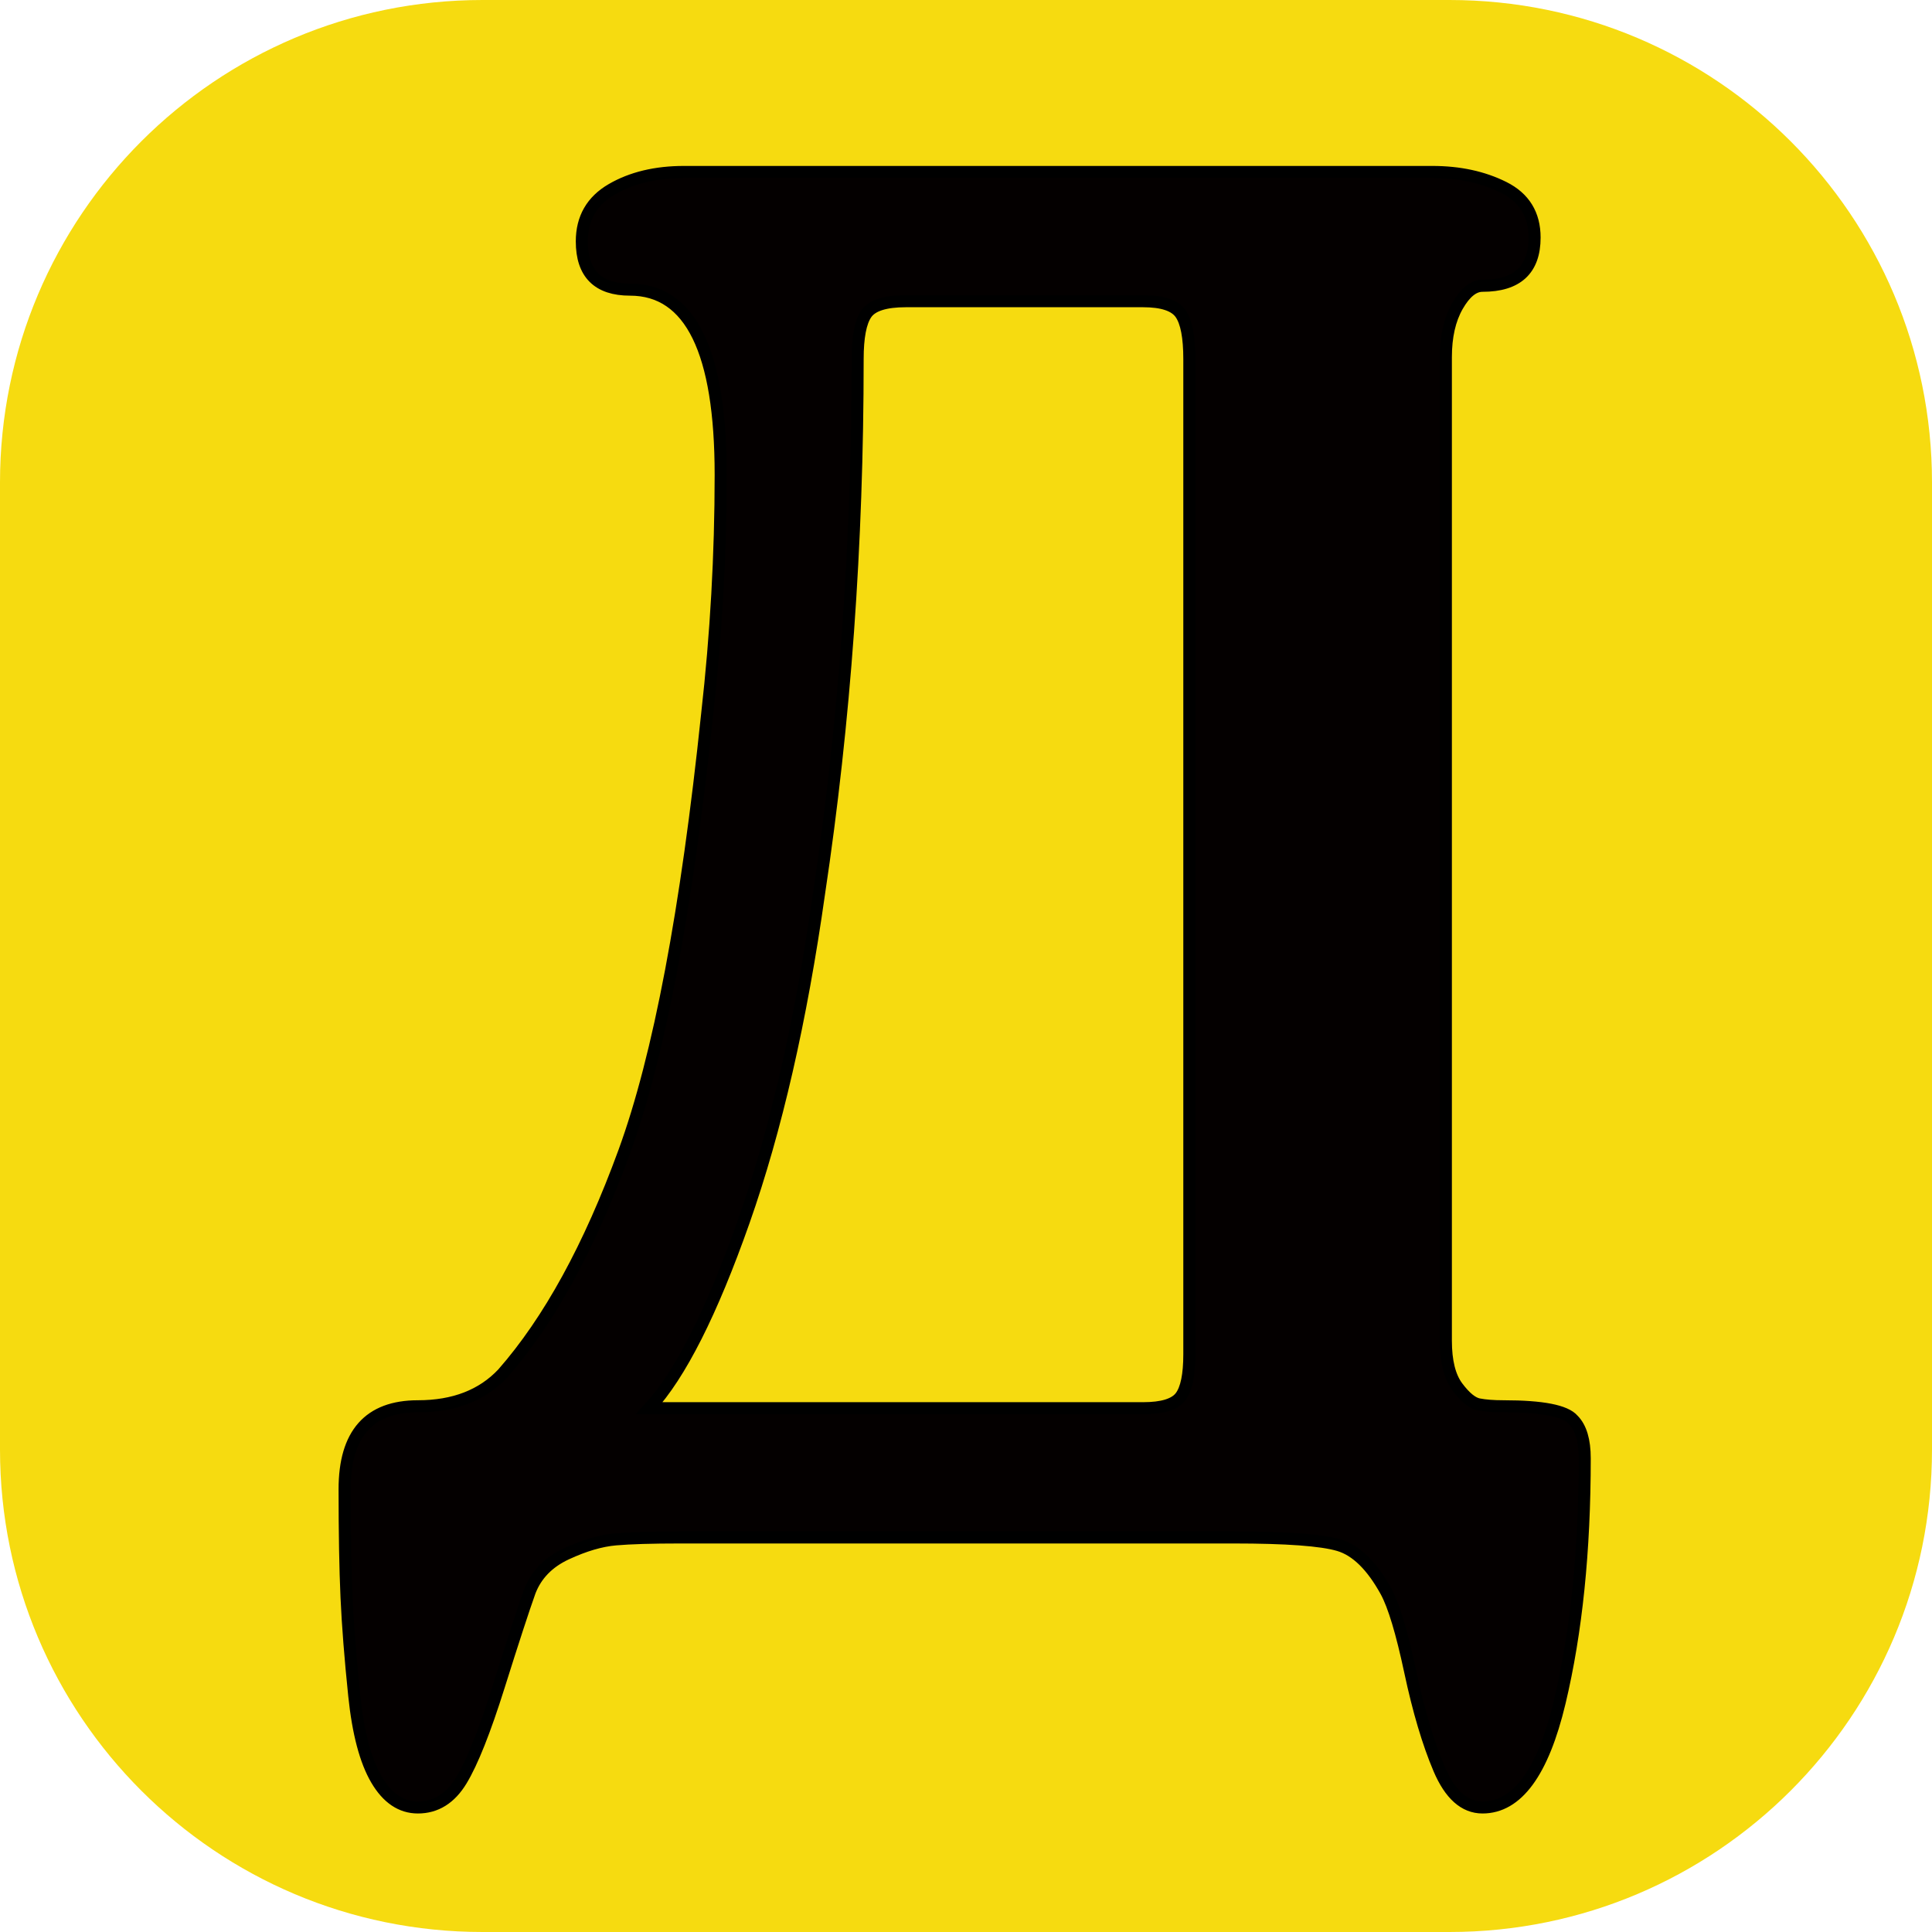
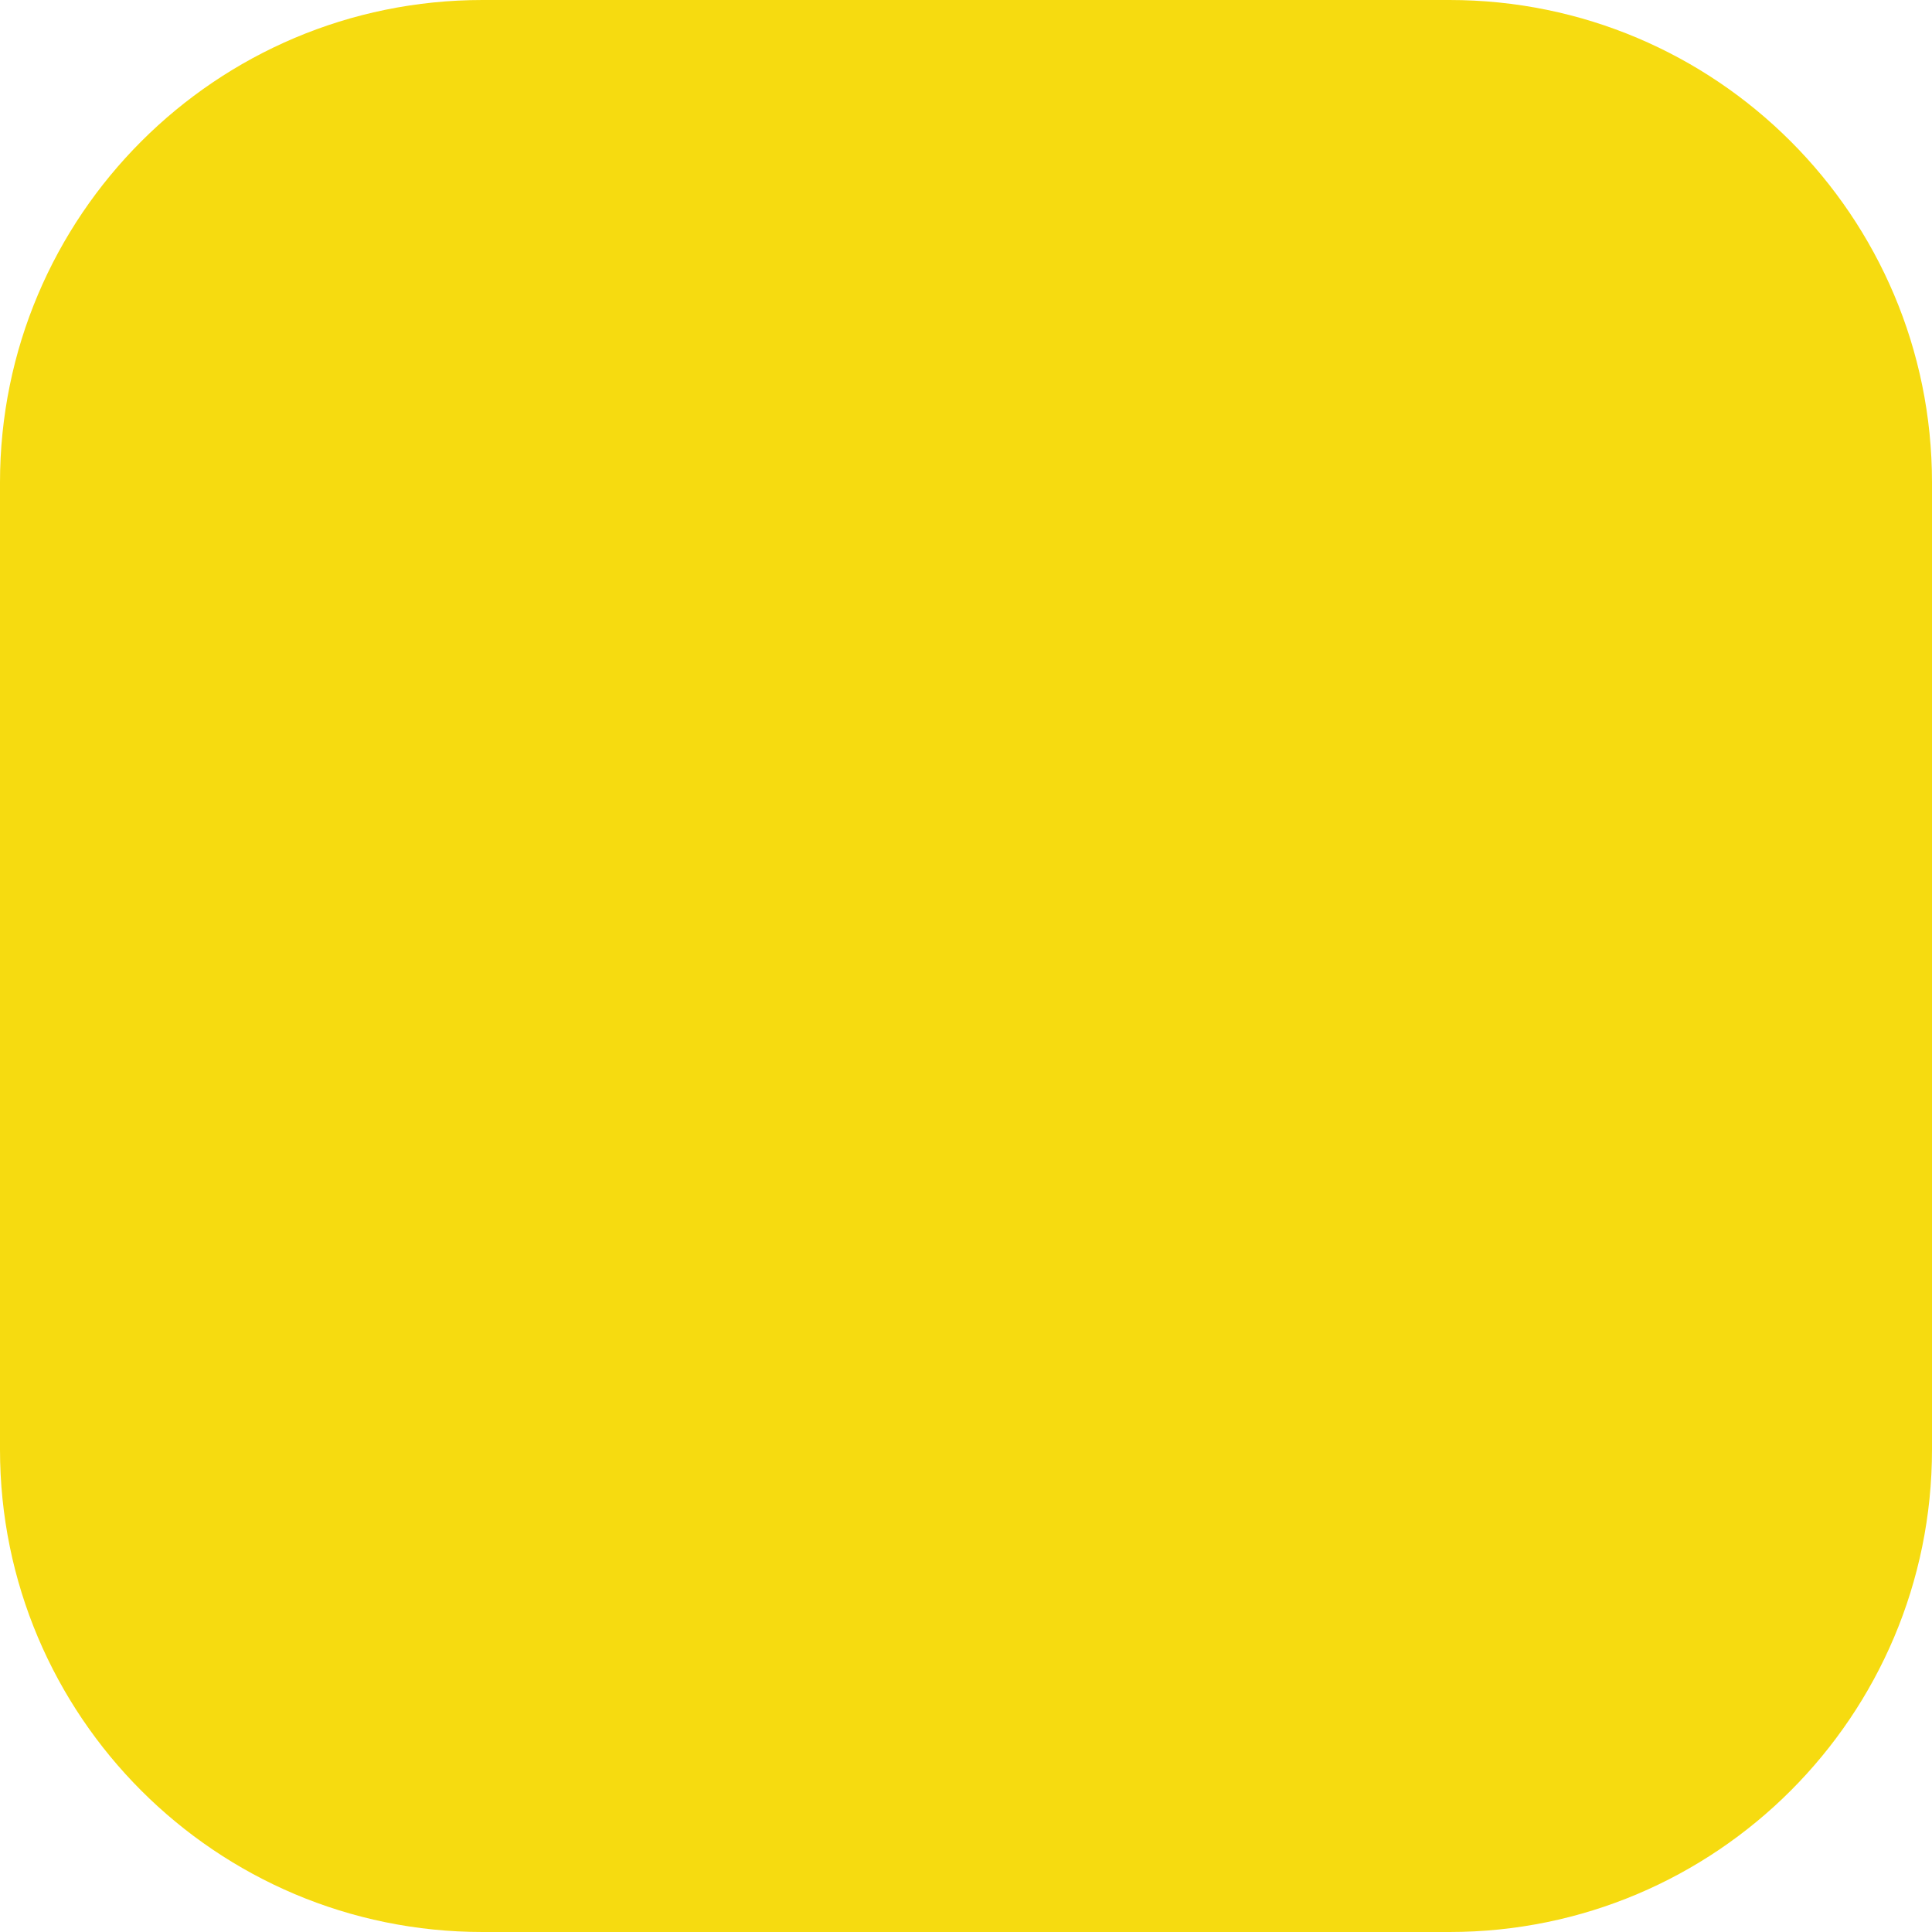
<svg xmlns="http://www.w3.org/2000/svg" height="320" version="1.1" width="320" style="overflow: hidden; position: relative;" viewBox="0 0 320 320" preserveAspectRatio="xMidYMid meet" id="main_svg">
  <svg height="320" version="1.1" width="320" style="overflow: hidden; position: relative;" viewBox="0 0 160 160" preserveAspectRatio="xMidYMid meet" id="imported_svg_layer_1">
    <path fill="#f6db10" stroke="none" d="M120.038,0H39.962C17.892,0,0,17.888,0,39.962V120.038C0,142.108,17.888,160,39.962,160H120.038C142.108,160,160,142.112,160,120.038V39.962C160,17.892,142.112,0,120.038,0Z" stroke-width="0" transform="matrix(1,0,0,1,0,0)" style="-webkit-tap-highlight-color: rgba(0, 0, 0, 0);" />
    <defs style="-webkit-tap-highlight-color: rgba(0, 0, 0, 0);" />
  </svg>
  <svg height="320" version="1.1" width="320" style="overflow: hidden; position: relative;" viewBox="0 0 160 160" preserveAspectRatio="xMidYMid meet" id="imported_svg_layer_2">
    <defs style="-webkit-tap-highlight-color: rgba(0, 0, 0, 0);" />
    <path fill="#4dd1bf" stroke="none" d="M109.5,122H121.5C124.2,122,126,119.7,126,117V57L134.2,56.9C136.9,56.9,139,54.7,139,52.1C139,51.3,138.8,50.4,138.4,49.7L119.7,17.4C118.4,15.1,115.4,14.3,113.1,15.6C112.4,16,111.8,16.6,111.3,17.4L92.6,49.7C91.3,52,92.1,54.9,94.4,56.3C95.1,56.7,96,56.9,96.8,56.9L105,57V117C105,119.7,106.8,122,109.5,122ZM39.5,122H51.5C54.2,122,56,119.7,56,117V57L64.2,56.9C66.9,56.9,69,54.7,69,52.1C69,51.3,68.8,50.4,68.4,49.7L49.7,17.4C48.4,15.1,45.4,14.3,43.1,15.6C42.4,16,41.8,16.6,41.3,17.4L22.6,49.7C21.3,52,22.1,54.9,24.4,56.3C25.1,56.7,26,56.9,26.8,56.9L35,57V117C35,119.7,36.8,122,39.5,122ZM147,135.4V142.6C147,143.9,146,145,144.7,145H15.3C14,145,12.9,143.9,13,142.6V135.4C13,134.1,14,133,15.3,133H144.6C146,133,147,134.1,147,135.4Z" stroke-width="0" transform="matrix(0.866,-0.5,0.5,0.866,-29.277,50.715)" style="-webkit-tap-highlight-color: rgba(0, 0, 0, 0); cursor: move; display: none;" />
  </svg>
  <defs style="-webkit-tap-highlight-color: rgba(0, 0, 0, 0);">
    <filter id="filter_km1bzd6c4xlygp707j7s" height="130%" width="130%">
      <feGaussianBlur stdDeviation="2" in="SourceAlpha" />
      <feColorMatrix result="bluralpha" type="matrix" values="1 0 0 0 0 0 1 0 0 0 0 0 1 0 0 0 0 0 0.5 0 " />
      <feOffset dx="3" dy="3" result="offsetblur" />
      <feMerge>
        <feMergeNode in="offsetblur" />
        <feMergeNode in="SourceGraphic" />
      </feMerge>
    </filter>
  </defs>
-   <path fill="#040000" stroke="#000000" d="M77.75,-9.84Q77.75,7.44,74.63,20.52Q71.51,33.6,65.03,33.6Q61.67,33.6,59.63,28.8Q57.59,24,56.03,16.68Q54.47,9.36,53.03,6.72Q50.39,1.92,47.15,0.96Q43.91,0,34.07,0L-34.81,0Q-40.09,0,-42.85,0.24Q-45.61,0.48,-48.97,2.04Q-52.33,3.6,-53.53,6.72Q-54.73,10.08,-57.37,18.48Q-60.01,26.88,-62.05,30.24Q-64.09,33.6,-67.45,33.6Q-70.57,33.6,-72.61,30.12Q-74.65,26.64,-75.37,19.68Q-76.09,12.72,-76.33,7.44Q-76.57,2.16,-76.57,-6Q-76.57,-16.32,-67.45,-16.32Q-60.73,-16.32,-56.89,-20.4Q-48.25,-30.24,-41.77,-48Q-35.29,-65.76,-31.45,-102.48Q-29.77,-117.36,-29.77,-132.24Q-29.77,-155.28,-41.05,-155.28Q-47.05,-155.28,-47.05,-161.28Q-47.05,-165.6,-43.33,-167.76Q-39.61,-169.92,-34.33,-169.92L58.79,-169.92Q63.83,-169.92,67.67,-168Q71.51,-166.08,71.51,-161.76Q71.51,-155.76,65.03,-155.76Q63.35,-155.76,61.91,-153.24Q60.47,-150.72,60.47,-146.88L60.47,-24.48Q60.47,-20.64,61.91,-18.72Q63.35,-16.8,64.55,-16.56Q65.75,-16.32,67.67,-16.32Q74.87,-16.32,76.31,-14.64Q77.75,-13.2,77.75,-9.84M28.55,-22.8L28.55,-146.64Q28.55,-150.72,27.47,-152.28Q26.39,-153.84,22.79,-153.84L-6.73,-153.84Q-10.57,-153.84,-11.65,-152.28Q-12.73,-150.72,-12.73,-146.64Q-12.73,-112.08,-17.53,-80.16Q-20.89,-56.4,-26.89,-39.36Q-32.89,-22.32,-38.65,-16.08L22.79,-16.08Q26.39,-16.08,27.47,-17.52Q28.55,-18.96,28.55,-22.8Z" stroke-width="1.503" filter="url(#filter_km1bzd6c4xlygp707j7s)" transform="matrix(1.331,0,0,1.331,155,250.655)" style="-webkit-tap-highlight-color: rgba(0, 0, 0, 0);" />
</svg>